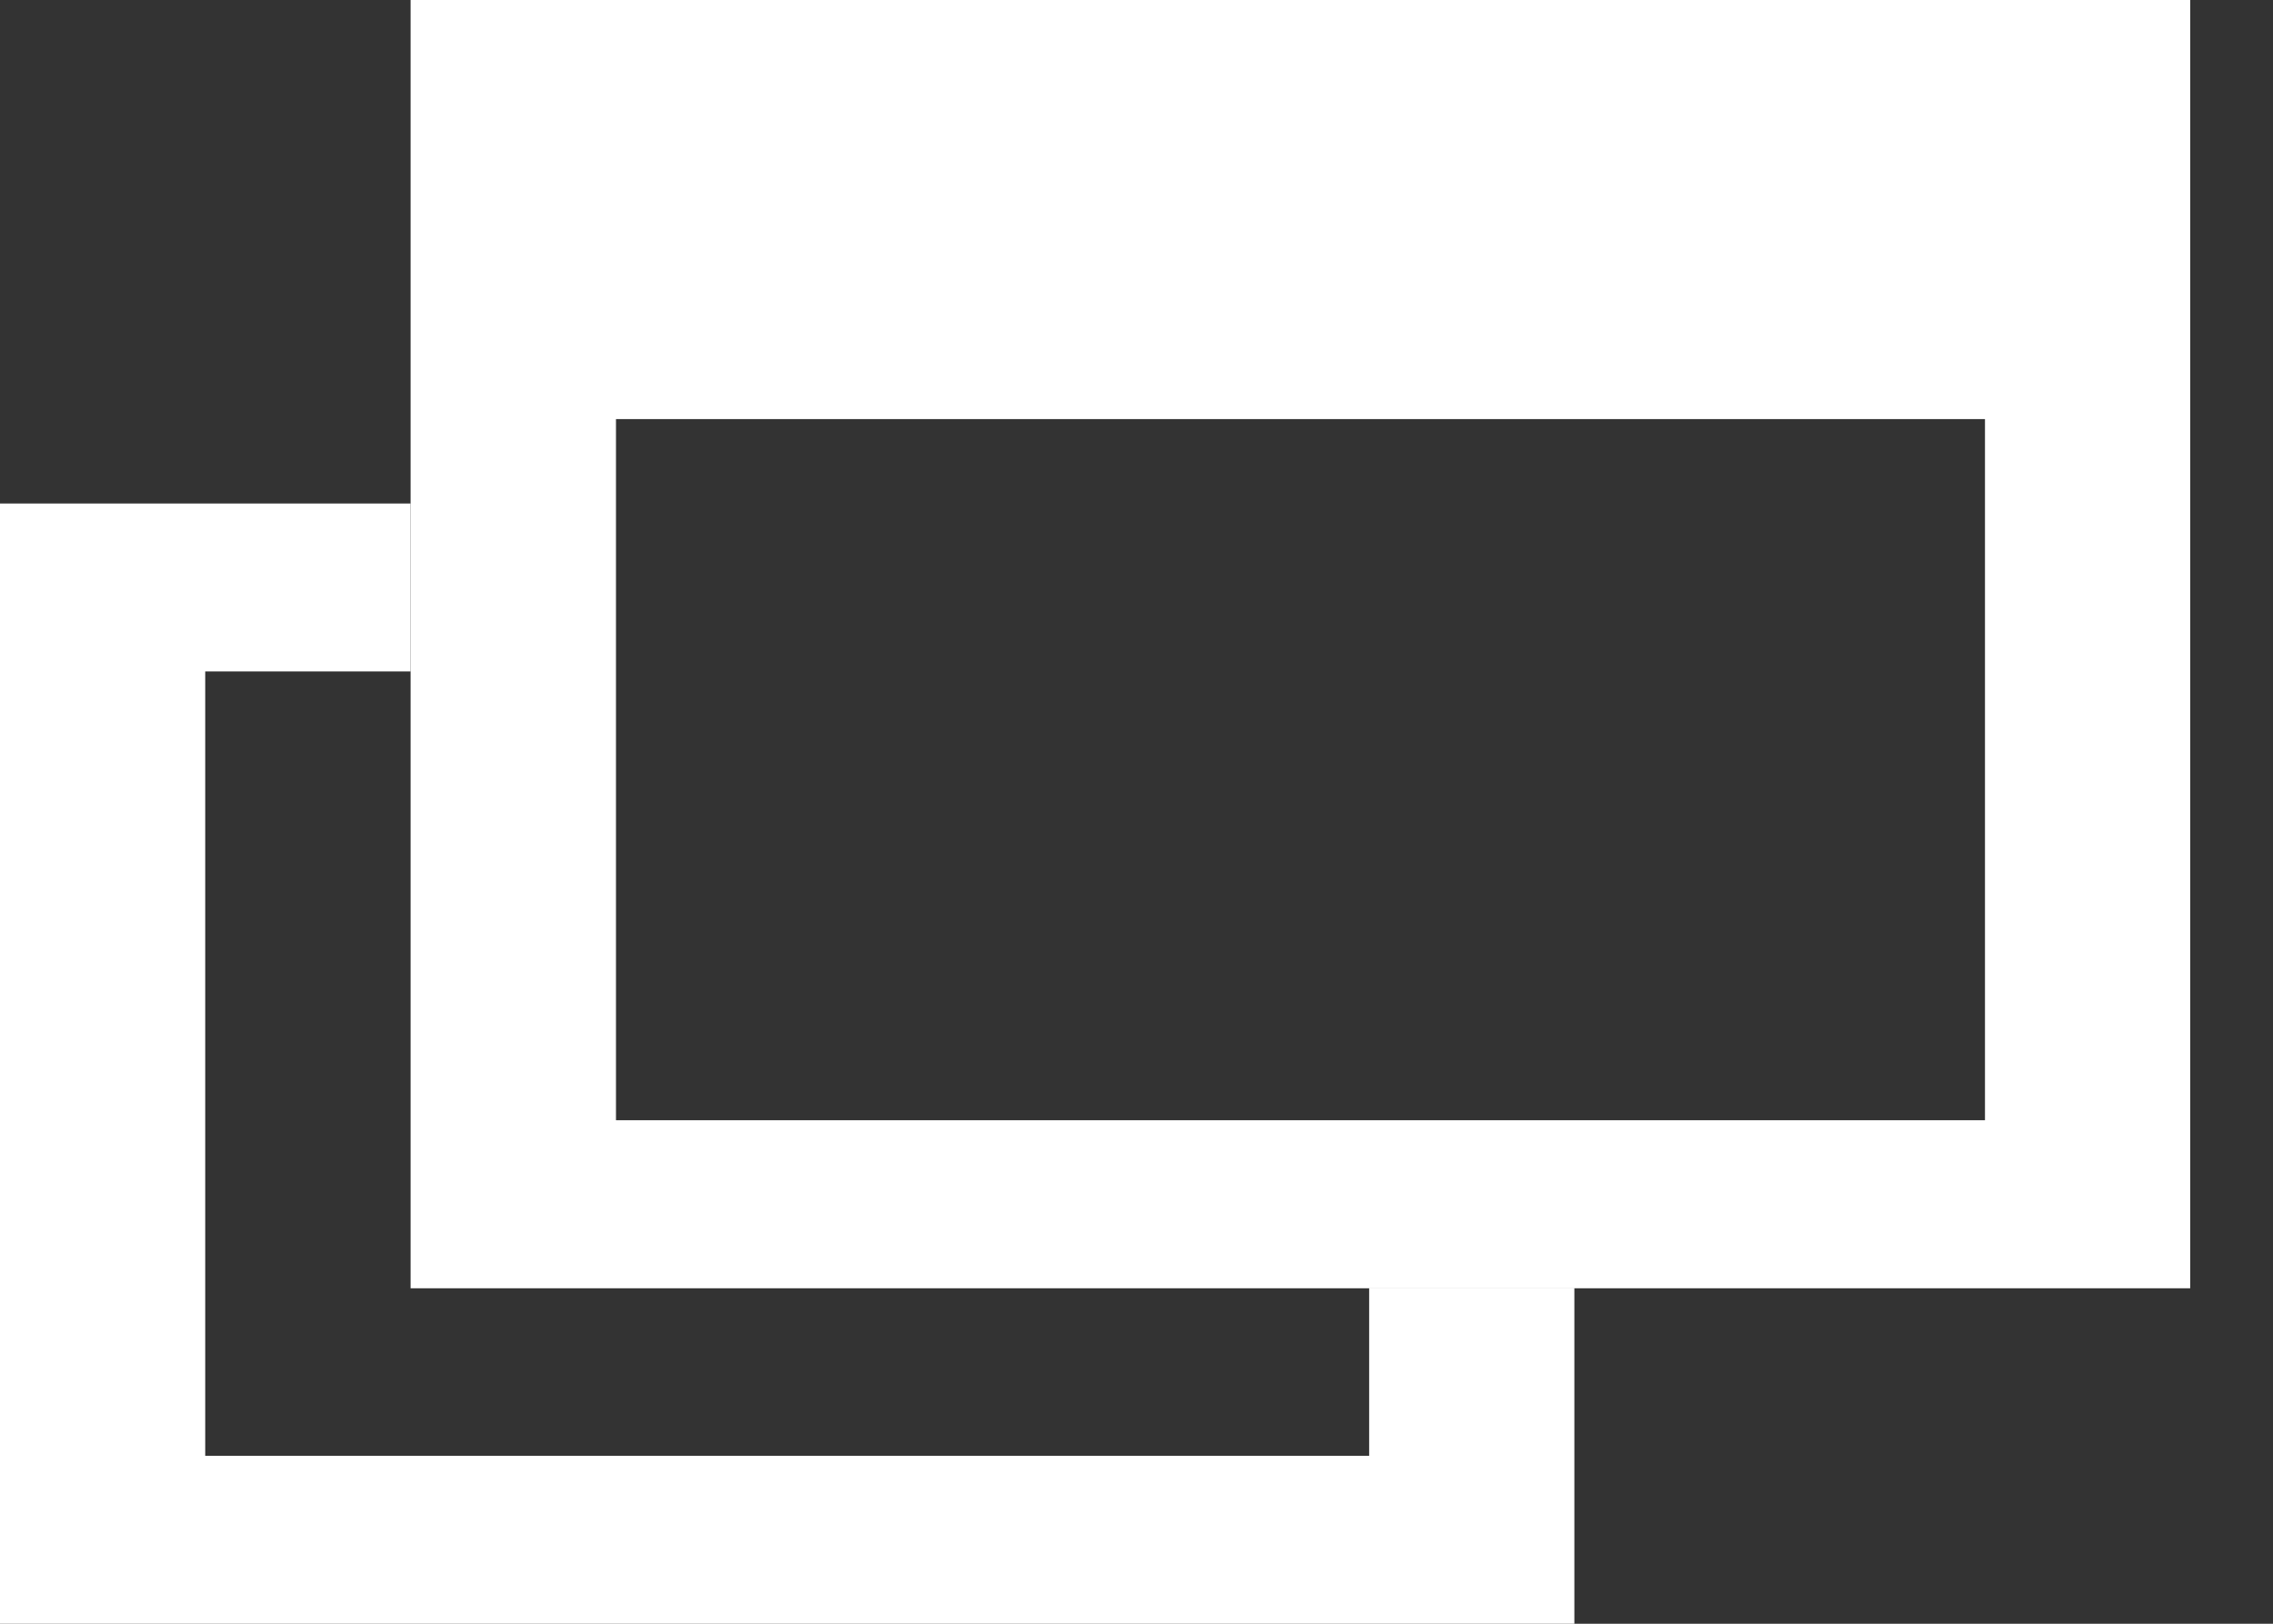
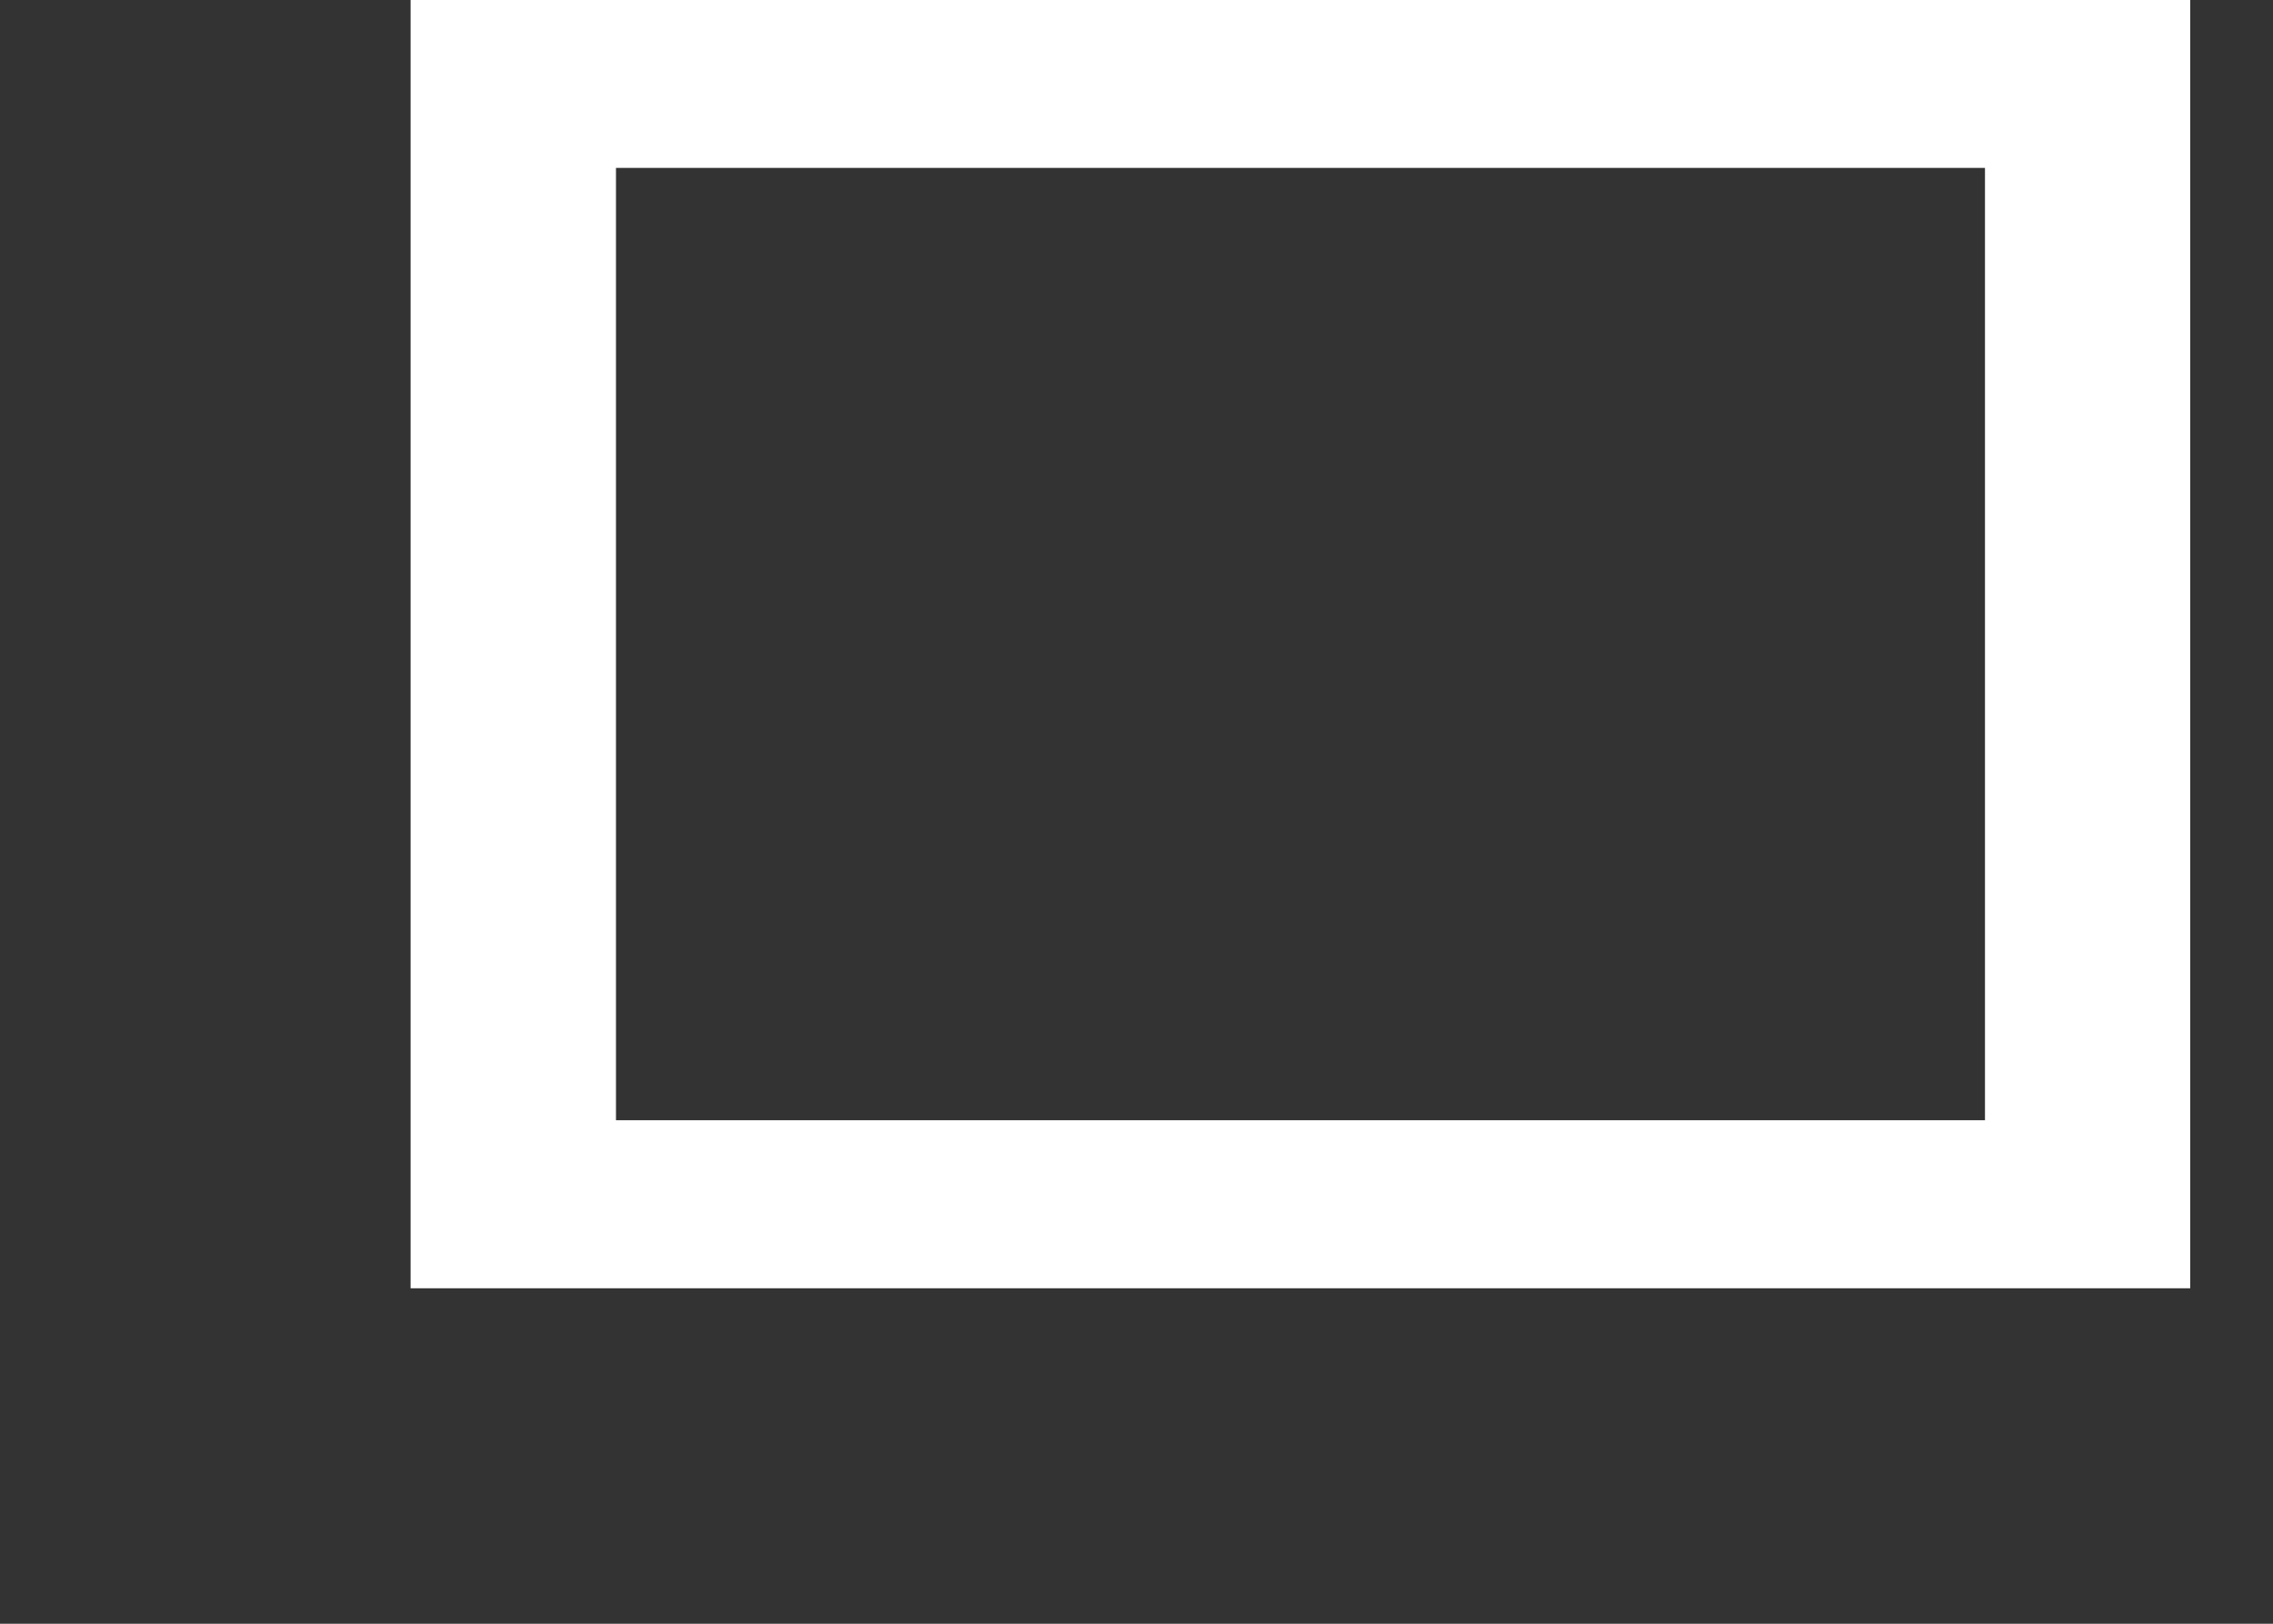
<svg xmlns="http://www.w3.org/2000/svg" width="14" height="10" viewBox="0 0 14 10" fill="none">
  <rect x="0" y="0" width="14" height="10" fill="#333333" stroke="none" />
-   <path d="M12.858 0.513H3.161V2.581H12.858V0.513Z" fill="white" />
  <path fill-rule="evenodd" clip-rule="evenodd" d="M2.529 0H13.49V7.934H2.529V0ZM3.794 1.034V6.899H12.226V1.034H3.794Z" fill="white" />
-   <path fill-rule="evenodd" clip-rule="evenodd" d="M0 3.101H2.529V4.135H1.264V8.966H8.433V7.931H9.697V10H0V3.101Z" fill="white" />
</svg>